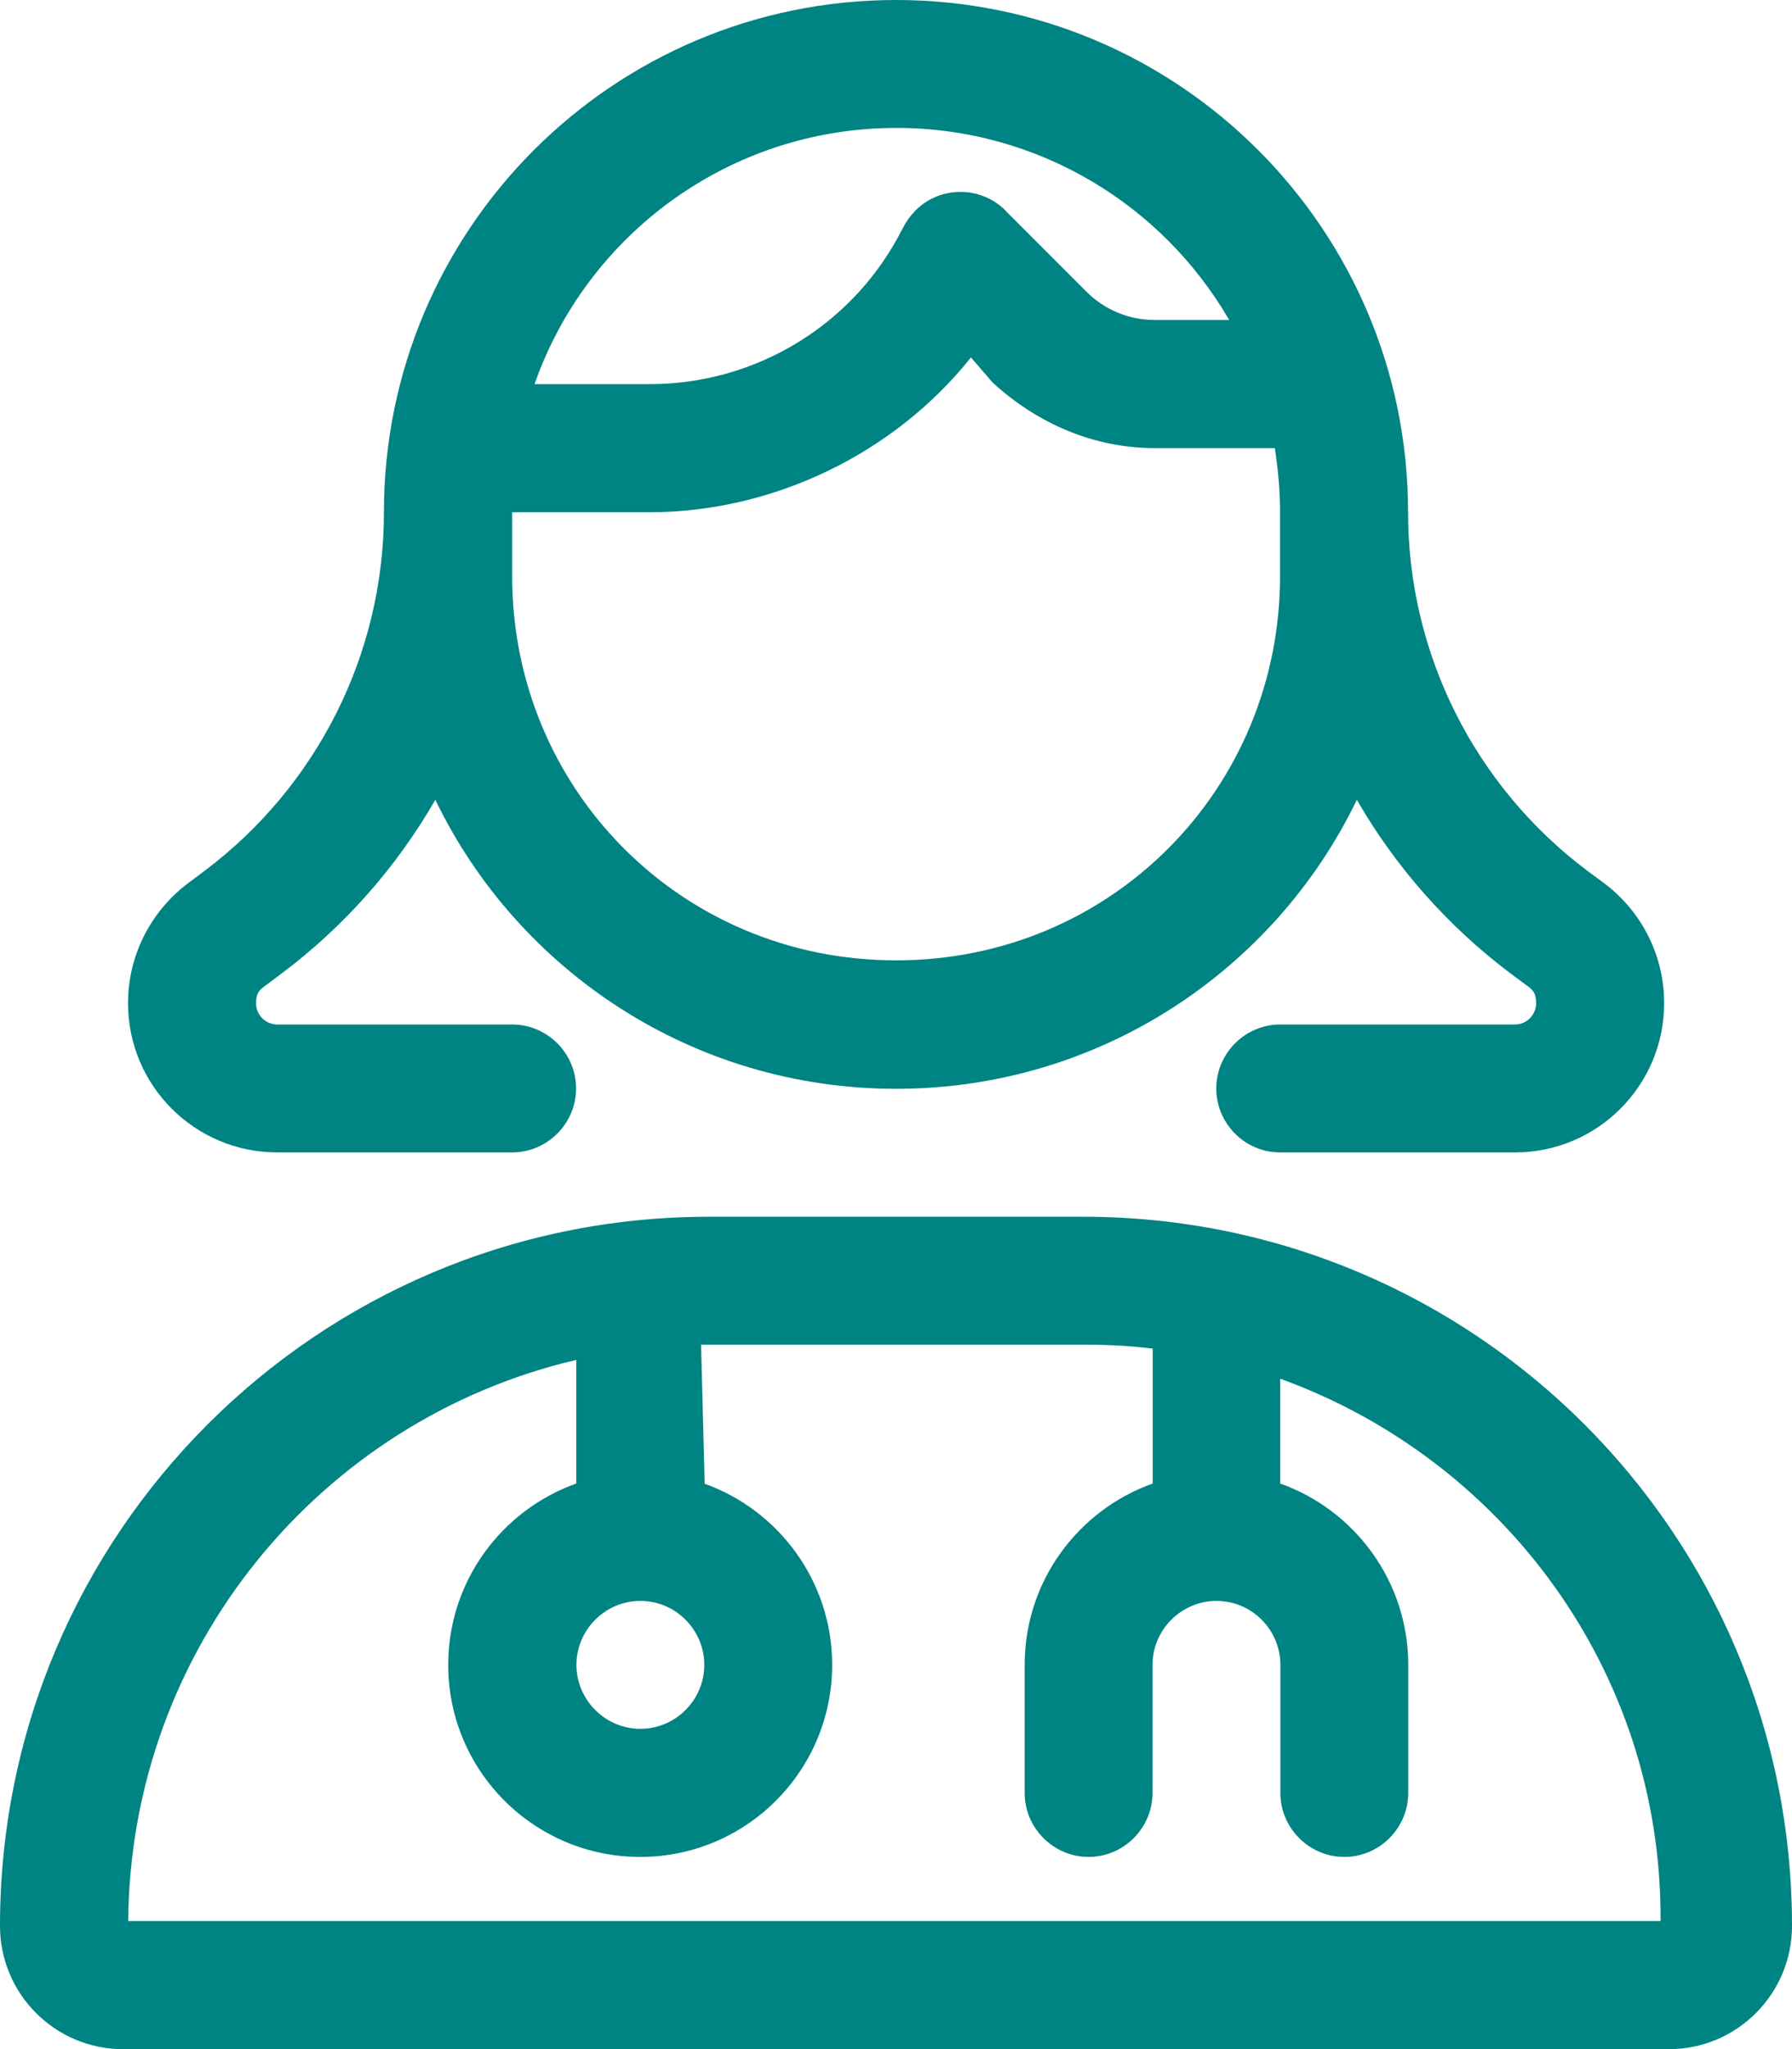
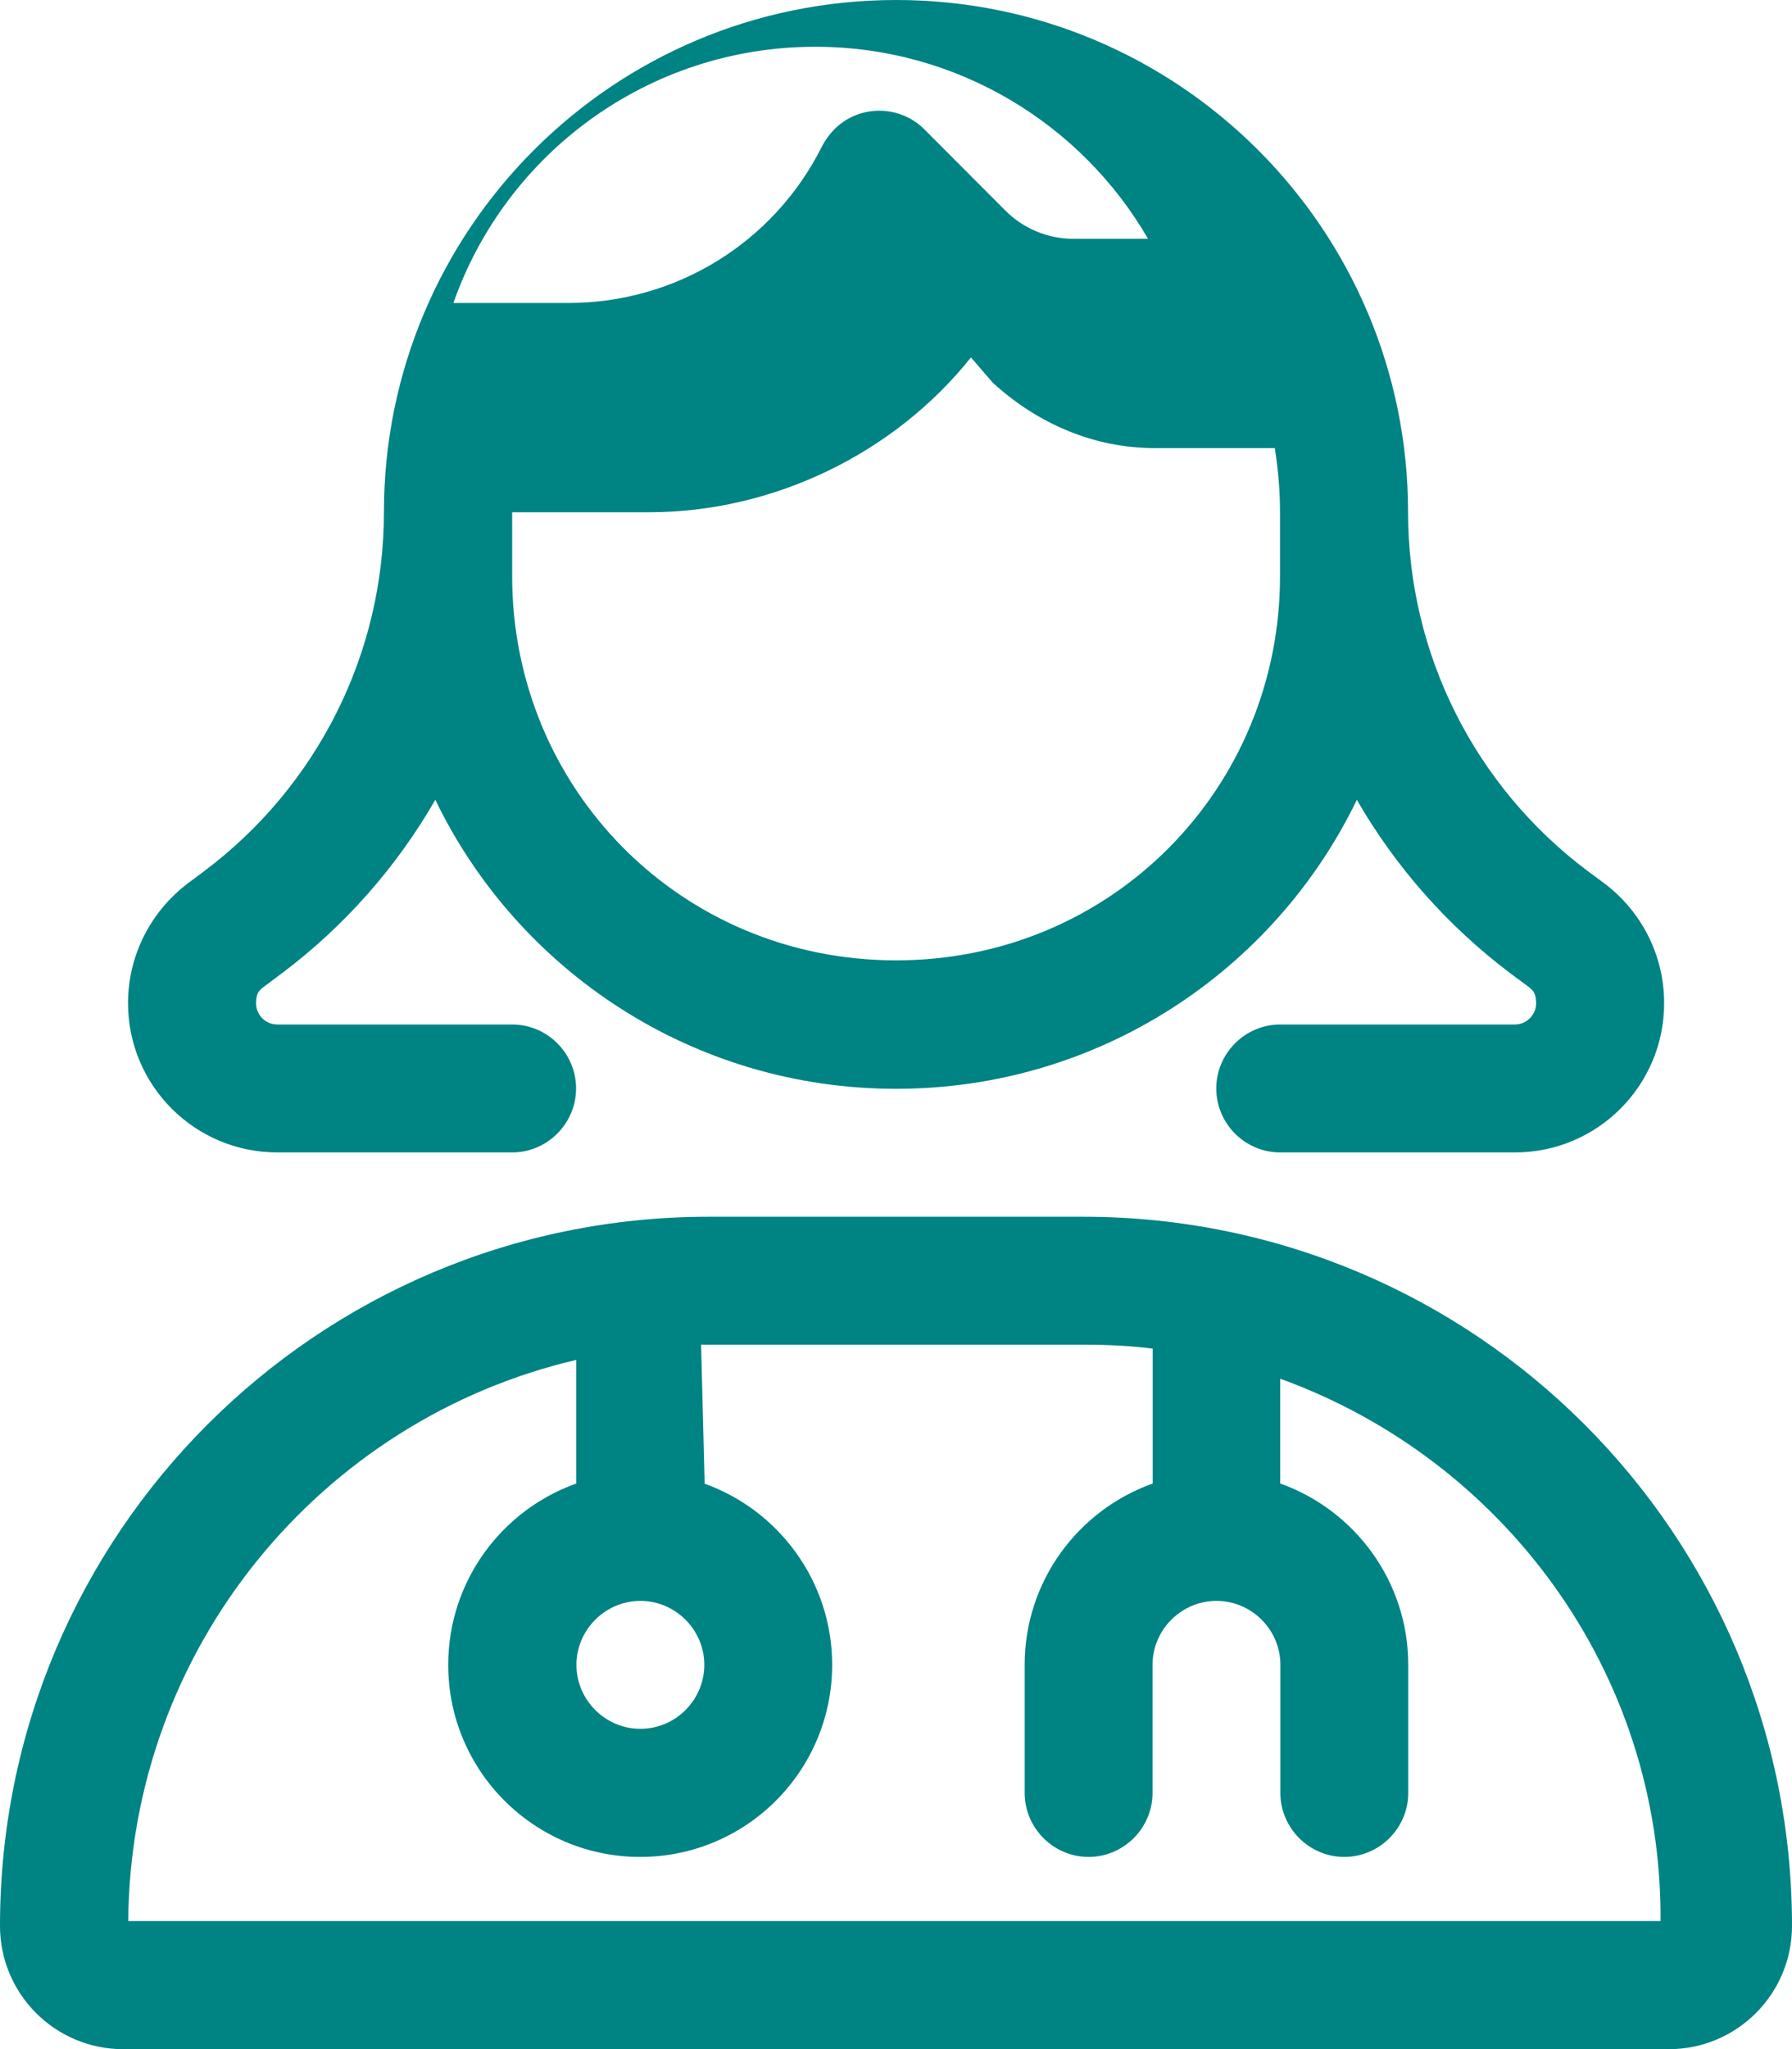
<svg xmlns="http://www.w3.org/2000/svg" id="Layer_2" viewBox="0 0 100.07 114.37">
  <defs>
    <style>.cls-1{fill:#008383;stroke-width:0px;}</style>
  </defs>
  <g id="Layer_1-2">
-     <path class="cls-1" d="m0,107.49c0-21.87,17.72-39.58,39.58-39.58h20.91c21.87,0,39.58,17.71,39.58,39.58,0,3.8-3.08,6.88-6.88,6.88H6.88c-3.8,0-6.88-3.08-6.88-6.88ZM50.04,0c15.79,0,28.59,12.8,28.59,28.59,0,7.89,3.71,15.28,10.01,20.01l.96.71c2.1,1.59,3.33,4.04,3.33,6.68,0,4.6-3.73,8.33-8.33,8.33h-13.11c-1.97,0-3.57-1.61-3.57-3.57s1.61-3.57,3.57-3.57h13.11c.65,0,1.18-.54,1.18-1.18,0-.58-.18-.74-.47-.96l-.96-.71c-3.53-2.66-6.43-5.96-8.58-9.69-4.62,9.56-14.41,16.13-25.73,16.13s-21.11-6.57-25.73-16.13c-2.15,3.73-5.05,7.04-8.58,9.69l-.95.71c-.3.22-.48.38-.48.96,0,.65.53,1.18,1.19,1.18h13.11c1.97,0,3.57,1.61,3.57,3.57s-1.61,3.57-3.57,3.57h-13.11c-4.61,0-8.34-3.73-8.34-8.33,0-2.64,1.24-5.09,3.33-6.68l.95-.71c6.3-4.74,10.01-12.13,10.01-20.01C21.44,12.8,34.24,0,50.04,0Zm-10.72,82.8c4.15,1.47,7.15,5.45,7.15,10.12,0,5.92-4.8,10.72-10.72,10.72s-10.72-4.8-10.72-10.72c0-4.67,2.99-8.64,7.15-10.12v-6.9c-14.26,3.33-24.9,16.08-25.02,31.32h85.57c.09-13.94-8.82-25.78-21.24-30.27v5.85c4.15,1.47,7.15,5.45,7.15,10.12v7.15c0,1.96-1.61,3.57-3.57,3.57s-3.57-1.61-3.57-3.57v-7.15c0-1.97-1.61-3.57-3.57-3.57s-3.57,1.61-3.57,3.57v7.15c0,1.96-1.61,3.57-3.57,3.57s-3.57-1.61-3.57-3.57v-7.15c0-4.67,2.99-8.64,7.15-10.12v-7.53c-1.25-.16-2.55-.22-3.84-.22h-21.38l.2,7.75Zm31.88-57.79h-6.72c-3.33,0-6.5-1.32-9.05-3.66l-1.21-1.4c-4.31,5.4-11.08,8.64-17.96,8.64h-7.66v3.57c0,11.84,9.4,21.44,21.44,21.44s21.44-9.6,21.44-21.44v-3.57c0-1.23-.11-2.41-.29-3.57Zm-15.05-13.25l4.53,4.53c1,1,2.37,1.57,3.8,1.57h4.16c-3.71-6.41-10.66-10.72-18.58-10.72-9.34,0-17.29,5.97-20.21,14.3h6.43c5.99,0,11.44-3.36,14.12-8.68.18-.36.42-.7.71-1,1.38-1.4,3.66-1.4,5.05,0Zm-20.39,84.73c1.97,0,3.57-1.61,3.57-3.57s-1.61-3.57-3.57-3.57-3.57,1.61-3.57,3.57,1.61,3.57,3.57,3.57Z" />
+     <path class="cls-1" d="m0,107.49c0-21.87,17.72-39.58,39.58-39.58h20.91c21.87,0,39.58,17.71,39.58,39.58,0,3.8-3.08,6.88-6.88,6.88H6.88c-3.8,0-6.88-3.08-6.88-6.88ZM50.04,0c15.79,0,28.59,12.8,28.59,28.59,0,7.89,3.71,15.28,10.01,20.01l.96.71c2.1,1.59,3.33,4.04,3.33,6.68,0,4.6-3.73,8.33-8.33,8.33h-13.11c-1.97,0-3.57-1.61-3.57-3.57s1.61-3.57,3.57-3.57h13.11c.65,0,1.18-.54,1.18-1.18,0-.58-.18-.74-.47-.96l-.96-.71c-3.53-2.66-6.43-5.96-8.58-9.69-4.62,9.56-14.41,16.13-25.73,16.13s-21.11-6.57-25.73-16.13c-2.15,3.73-5.05,7.04-8.58,9.69l-.95.71c-.3.22-.48.38-.48.96,0,.65.53,1.18,1.19,1.18h13.11c1.97,0,3.57,1.61,3.57,3.57s-1.61,3.57-3.57,3.57h-13.11c-4.61,0-8.34-3.73-8.34-8.33,0-2.64,1.24-5.09,3.33-6.68l.95-.71c6.3-4.74,10.01-12.13,10.01-20.01C21.44,12.8,34.24,0,50.04,0Zm-10.72,82.8c4.15,1.47,7.15,5.45,7.15,10.12,0,5.92-4.8,10.72-10.72,10.72s-10.72-4.8-10.72-10.72c0-4.67,2.99-8.64,7.15-10.12v-6.9c-14.26,3.33-24.9,16.08-25.02,31.32h85.57c.09-13.94-8.82-25.78-21.24-30.27v5.85c4.15,1.47,7.15,5.45,7.15,10.12v7.15c0,1.96-1.61,3.57-3.57,3.57s-3.57-1.61-3.57-3.57v-7.15c0-1.97-1.61-3.57-3.57-3.57s-3.57,1.61-3.57,3.57v7.15c0,1.96-1.61,3.57-3.57,3.57s-3.57-1.61-3.57-3.57v-7.15c0-4.67,2.99-8.64,7.15-10.12v-7.53c-1.25-.16-2.55-.22-3.84-.22h-21.38l.2,7.75Zm31.88-57.79h-6.72c-3.33,0-6.5-1.32-9.05-3.66l-1.21-1.4c-4.31,5.4-11.08,8.64-17.96,8.64h-7.66v3.57c0,11.84,9.4,21.44,21.44,21.44s21.44-9.6,21.44-21.44v-3.57c0-1.23-.11-2.41-.29-3.57Zm-15.05-13.25c1,1,2.37,1.57,3.8,1.57h4.16c-3.71-6.41-10.66-10.72-18.58-10.72-9.34,0-17.29,5.97-20.21,14.3h6.43c5.99,0,11.44-3.36,14.12-8.68.18-.36.42-.7.71-1,1.38-1.4,3.66-1.4,5.05,0Zm-20.39,84.73c1.97,0,3.57-1.61,3.57-3.57s-1.61-3.57-3.57-3.57-3.57,1.61-3.57,3.57,1.61,3.57,3.57,3.57Z" />
  </g>
</svg>